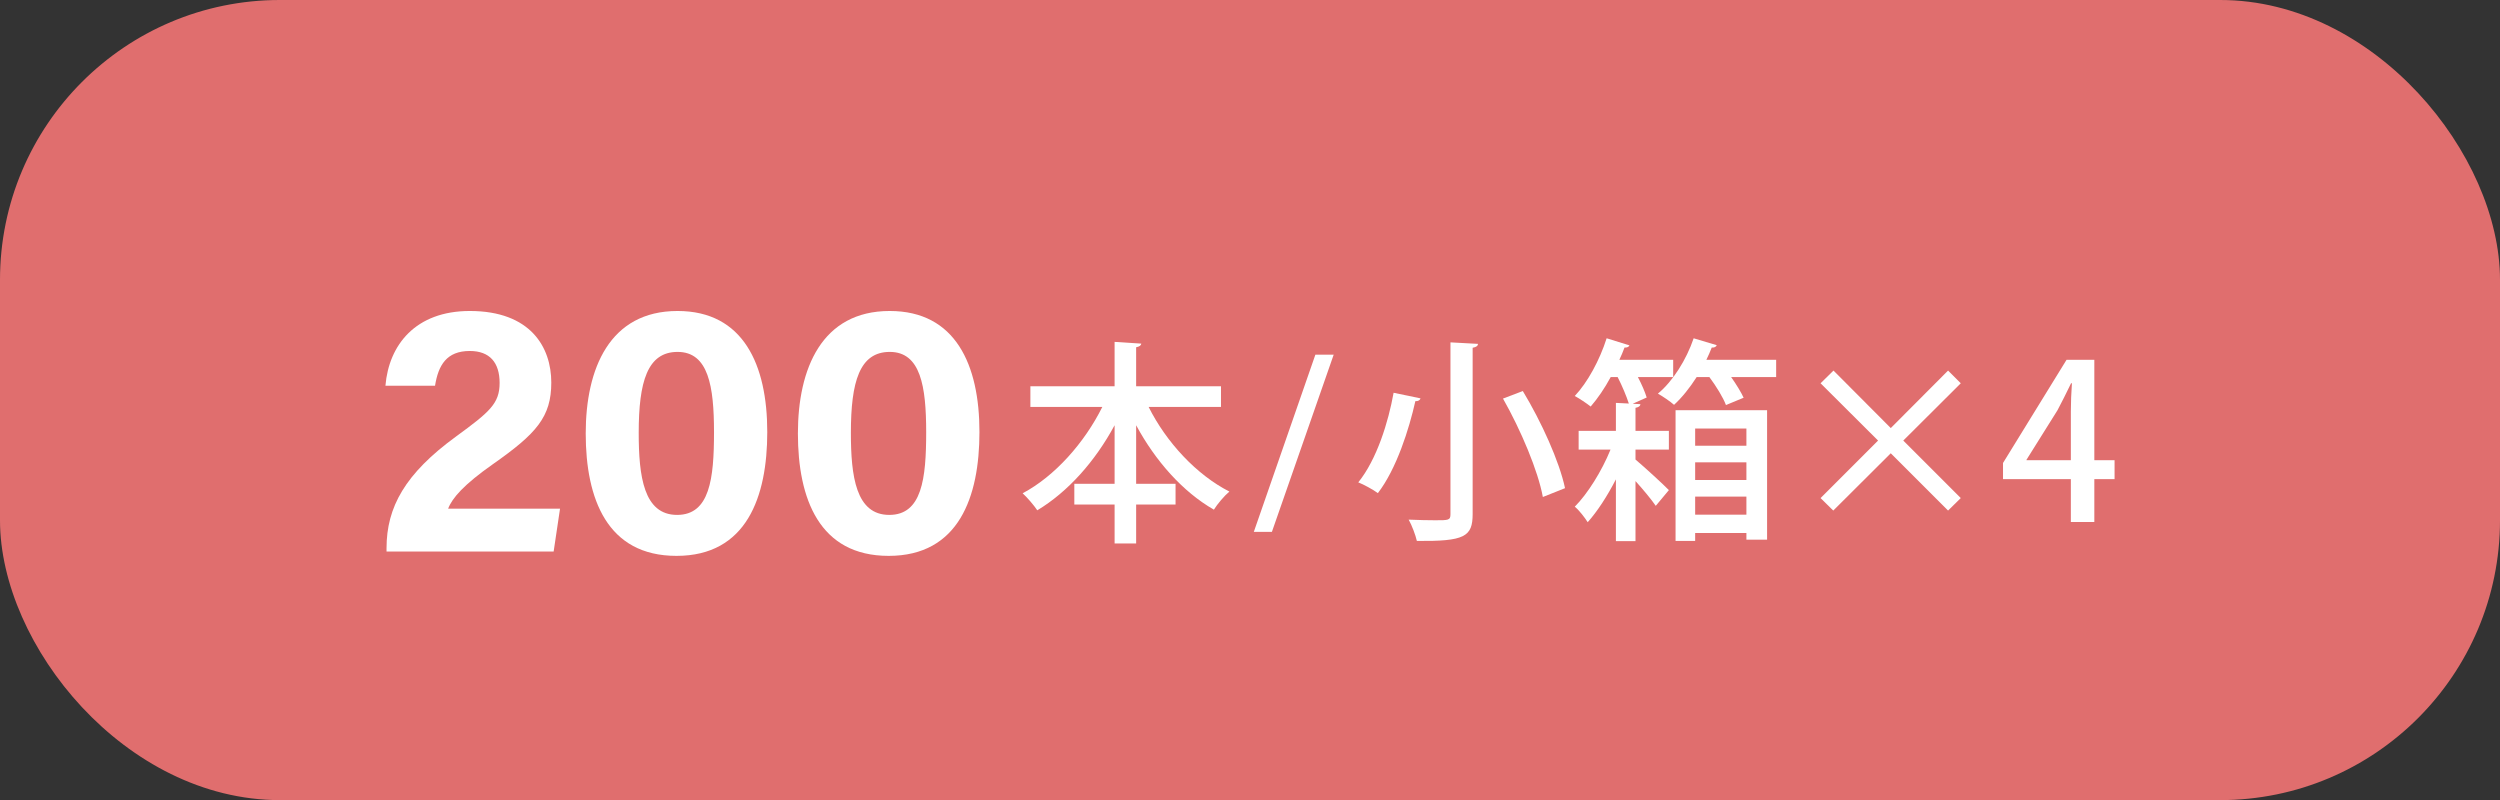
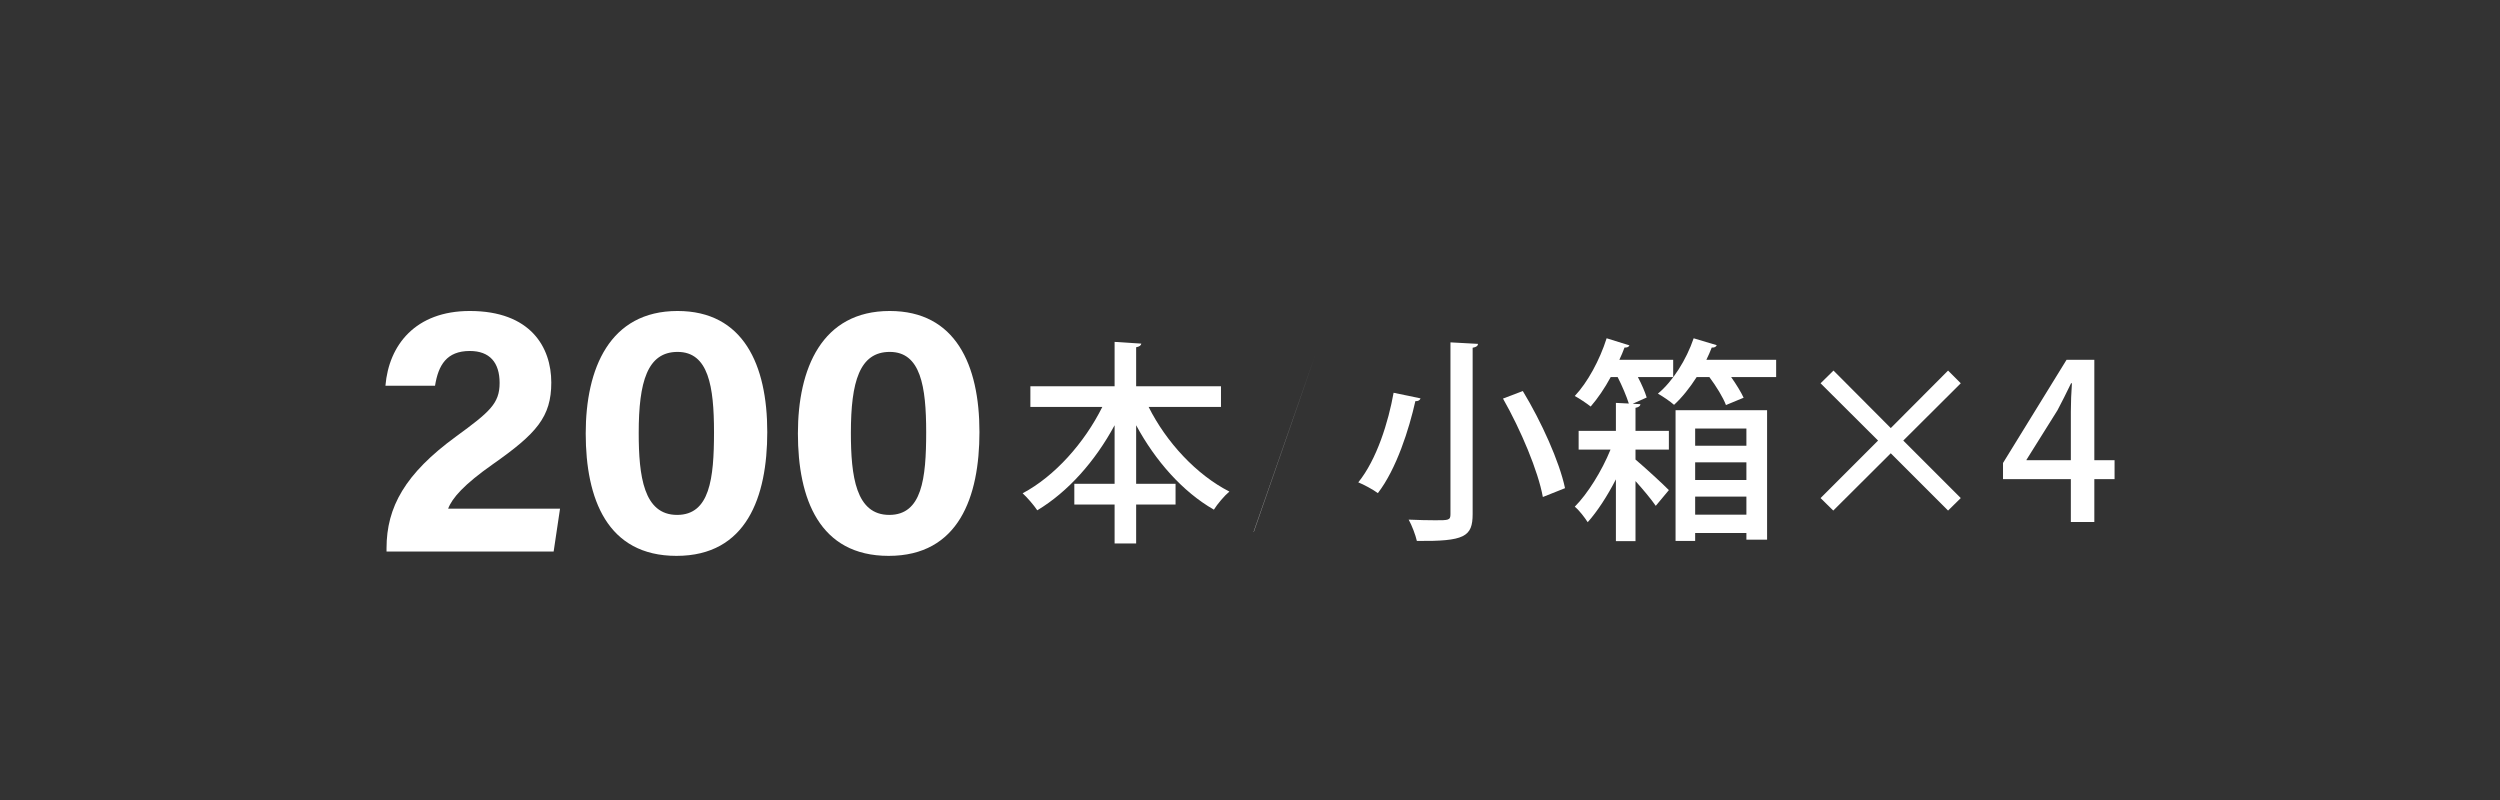
<svg xmlns="http://www.w3.org/2000/svg" id="_レイヤー_1" viewBox="0 0 243.718 78">
  <rect x="0" y="0" width="243.718" height="78" fill="#333333" stroke="none" />
  <defs>
    <style>.cls-1{fill:#e06e6e;}.cls-2{fill:#fff;}</style>
  </defs>
-   <rect class="cls-1" width="243.718" height="78" rx="27.283" ry="27.283" />
  <path class="cls-2" d="M119.031,39.671h-7.055c1.723,3.443,4.662,6.614,7.874,8.251-.483.399-1.176,1.218-1.512,1.764-3.044-1.743-5.711-4.766-7.579-8.23v5.711h3.842v2.016h-3.842v3.8h-2.1v-3.8h-3.927v-2.016h3.927v-5.711c-1.891,3.506-4.535,6.488-7.538,8.293-.336-.504-.987-1.26-1.428-1.659,3.128-1.659,6.026-4.913,7.769-8.419h-7.013v-2.016h8.21v-4.325l2.604.168c-.021.168-.168.294-.504.357v3.8h8.271v2.016Z" />
  <path class="cls-2" d="M37.682,53.769v-.321c0-4.01,1.804-7.272,6.789-10.904,3.251-2.376,4.235-3.198,4.235-5.209,0-1.997-.969-3.119-2.907-3.119-2.257,0-3.069,1.382-3.388,3.386h-4.836c.332-3.974,2.933-7.285,8.224-7.285,5.919,0,7.945,3.524,7.945,6.975,0,3.354-1.444,4.976-5.684,7.953-2.841,1.995-3.981,3.307-4.373,4.345h10.909l-.623,4.18h-16.292Z" />
  <path class="cls-2" d="M74.799,42.109c0,6.333-2.013,12.081-8.852,12.081-6.756,0-8.847-5.557-8.847-11.936,0-6.313,2.319-11.937,8.952-11.937,6.421,0,8.746,5.253,8.746,11.792ZM62.266,42.195c0,4.234.483,8.002,3.743,8.002,3.181,0,3.598-3.523,3.598-8.058,0-4.472-.54-7.832-3.55-7.832-2.942,0-3.791,2.9-3.791,7.888Z" />
  <path class="cls-2" d="M95.484,42.109c0,6.333-2.013,12.081-8.852,12.081-6.756,0-8.847-5.557-8.847-11.936,0-6.313,2.319-11.937,8.952-11.937,6.421,0,8.746,5.253,8.746,11.792ZM82.95,42.195c0,4.234.483,8.002,3.743,8.002,3.181,0,3.598-3.523,3.598-8.058,0-4.472-.54-7.832-3.55-7.832-2.942,0-3.791,2.9-3.791,7.888Z" />
-   <path class="cls-2" d="M123.994,51.853h-1.764l6.004-17.28h1.785l-6.025,17.28Z" />
+   <path class="cls-2" d="M123.994,51.853h-1.764l6.004-17.28l-6.025,17.28Z" />
  <path class="cls-2" d="M138.483,38.835c-.043.168-.232.294-.504.273-.609,2.708-1.828,6.593-3.654,8.965-.482-.357-1.385-.84-1.91-1.05,1.805-2.226,2.939-5.9,3.443-8.734l2.625.546ZM141.401,33.376l2.688.147c-.021.189-.146.315-.525.378v16.209c0,2.226-.797,2.667-5.438,2.625-.127-.567-.482-1.512-.799-2.079.924.042,1.891.063,2.584.063,1.301,0,1.49,0,1.49-.588v-16.755ZM150.408,48.451c-.463-2.541-2.143-6.53-3.885-9.595l1.932-.735c1.805,2.981,3.568,6.866,4.115,9.469l-2.162.861Z" />
  <path class="cls-2" d="M159.922,39.402c-.02.189-.168.294-.482.357v2.247h3.254v1.827h-3.254v.966c.924.777,2.771,2.478,3.254,2.981l-1.279,1.533c-.4-.588-1.197-1.554-1.975-2.415v5.858h-1.91v-6.026c-.818,1.596-1.807,3.128-2.75,4.178-.295-.462-.82-1.155-1.26-1.512,1.238-1.239,2.645-3.485,3.484-5.564h-3.107v-1.827h3.633v-2.729l1.26.063c-.23-.714-.65-1.722-1.092-2.583h-.672c-.588,1.092-1.281,2.1-1.953,2.876-.398-.315-1.092-.777-1.553-1.029,1.238-1.302,2.436-3.506,3.107-5.627l2.225.693c-.062.147-.23.231-.482.21-.146.399-.314.798-.504,1.197h5.248v1.68h-3.443c.379.714.693,1.449.861,1.995l-1.365.609.756.042ZM167.356,33.649c-.062.189-.273.252-.482.231-.148.399-.336.798-.525,1.197h6.803v1.68h-4.389c.504.714.967,1.47,1.219,2.016l-1.723.714c-.273-.735-.945-1.827-1.617-2.729h-1.238c-.672,1.05-1.428,1.995-2.205,2.708-.377-.336-1.092-.819-1.574-1.092,1.449-1.197,2.771-3.296,3.486-5.396l2.246.672ZM163.346,52.735v-12.745h8.922v12.619h-2.016v-.651h-4.996v.777h-1.91ZM170.252,41.775h-4.996v1.68h4.996v-1.68ZM165.256,46.793h4.996v-1.722h-4.996v1.722ZM165.256,50.173h4.996v-1.764h-4.996v1.764Z" />
  <path class="cls-2" d="M191.149,48.556l-1.238,1.218-5.586-5.585-5.605,5.585-1.238-1.218,5.605-5.606-5.605-5.585,1.26-1.239,5.584,5.606,5.586-5.606,1.238,1.239-5.605,5.585,5.605,5.606Z" />
  <path class="cls-2" d="M204.17,50.887h-2.289v-4.178h-6.613v-1.575l6.193-10.057h2.709v9.784h1.973v1.848h-1.973v4.178ZM197.557,44.861h4.324v-4.745c0-.903.043-1.848.105-2.75h-.084c-.482,1.008-.883,1.785-1.322,2.625l-3.023,4.829v.042Z" />
</svg>